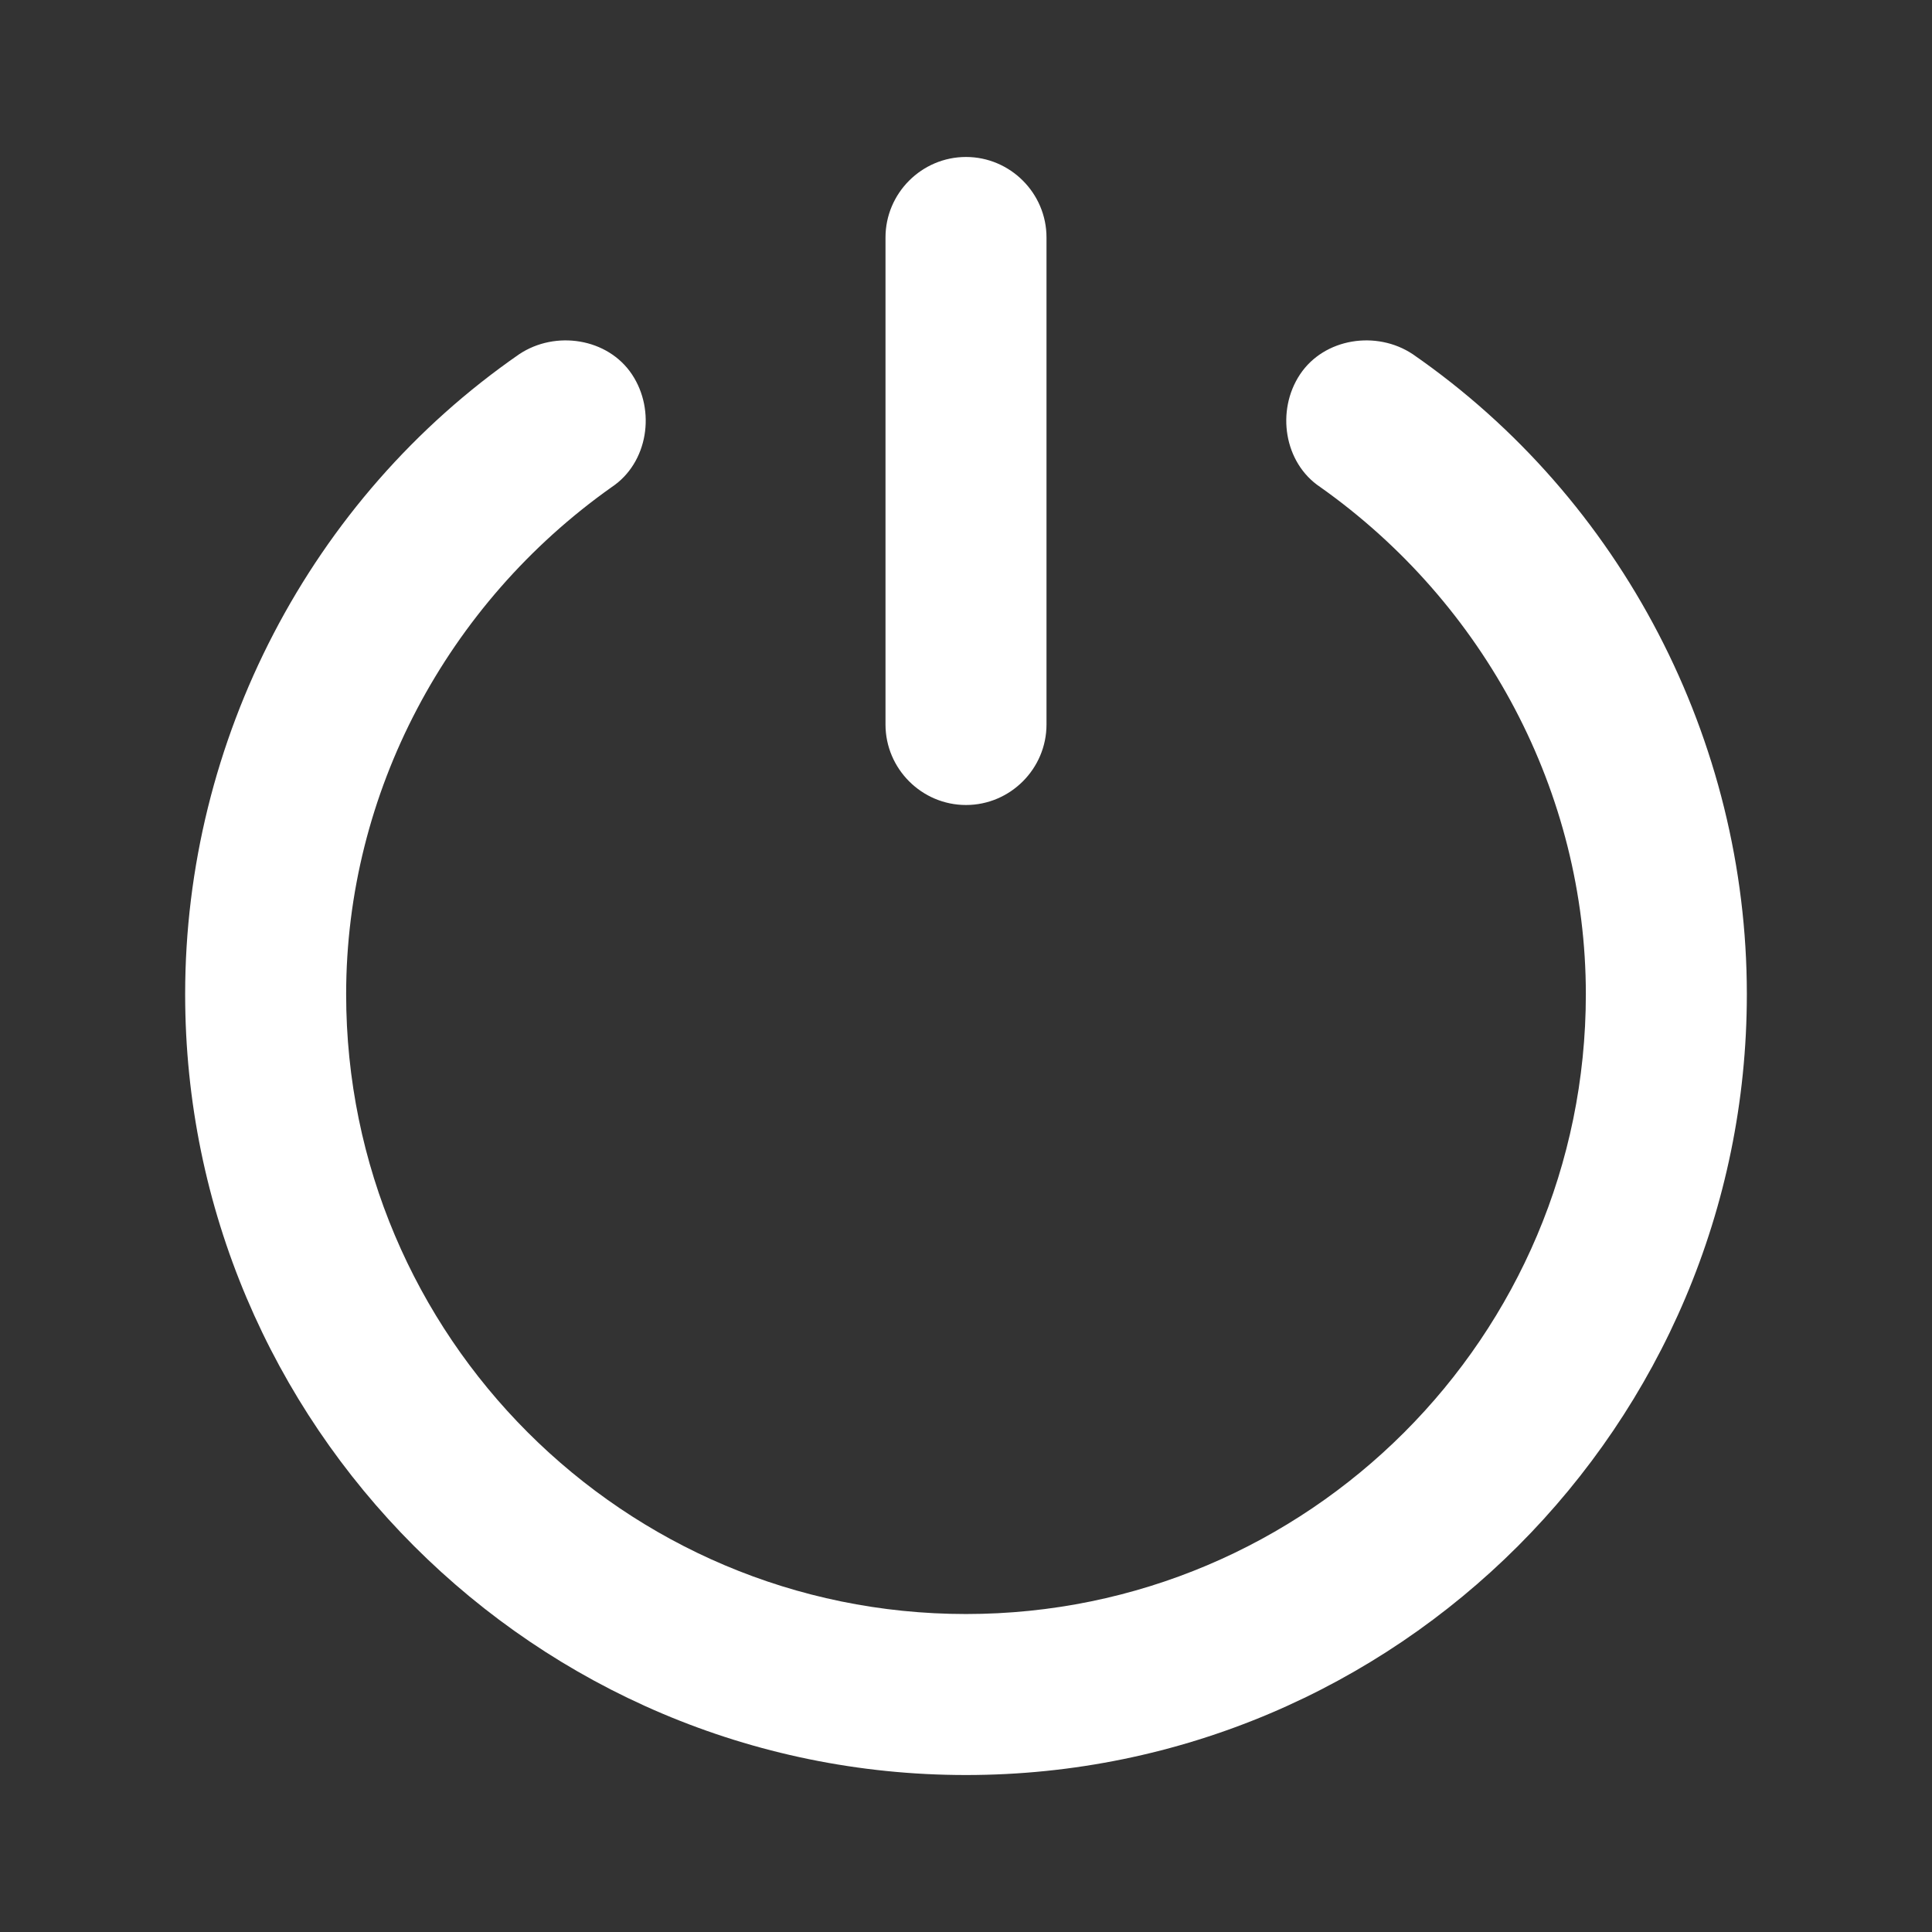
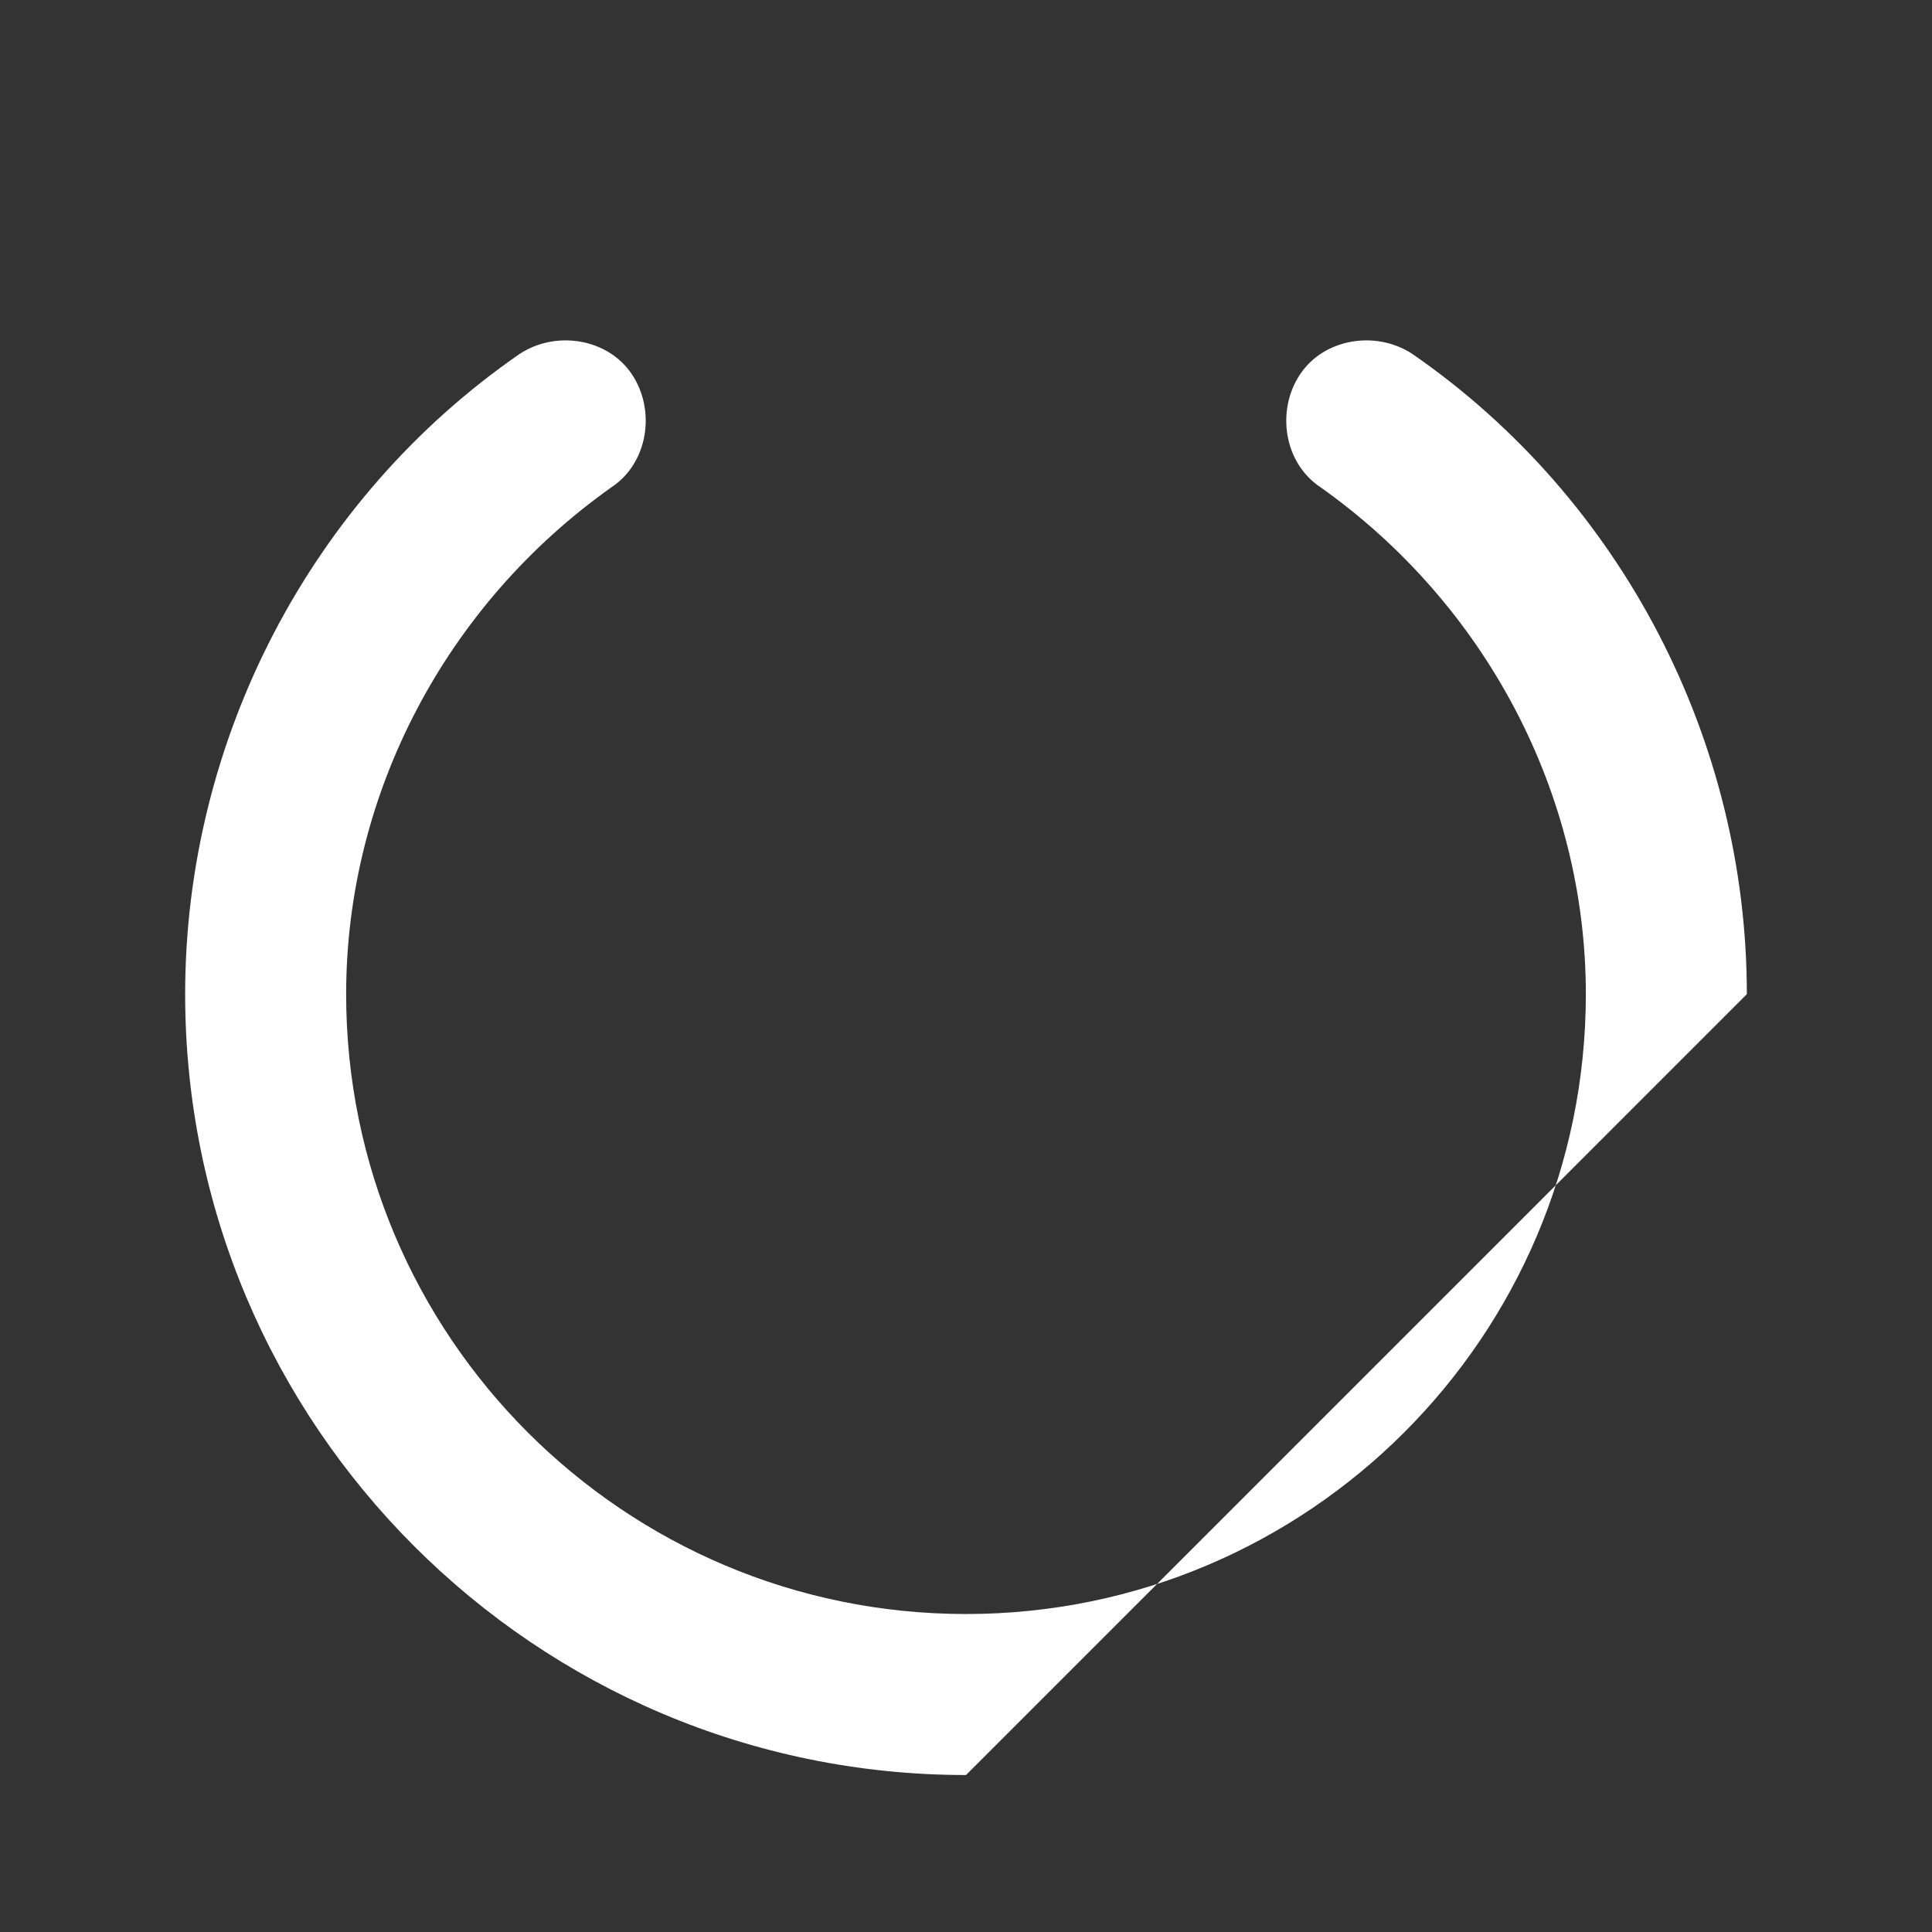
<svg xmlns="http://www.w3.org/2000/svg" version="1.1" id="레이어_1" x="0px" y="0px" viewBox="0 0 48 48" style="enable-background:new 0 0 48 48;" xml:space="preserve">
  <rect x="0" y="0" width="48" height="48" fill="#333333" stroke="none" />
  <style type="text/css">
	.st0{fill:#FFFFFF;}
</style>
  <g>
-     <path class="st0" d="M24,20c-1.1,0-2-0.9-2-2V5.9c0-1.1,0.9-2,2-2s2,0.9,2,2V18C26,19.1,25.1,20,24,20z" />
-     <path class="st0" d="M24,44.1c-10.7,0-19.4-8.7-19.4-19.4c0-6.3,3.1-12.3,8.3-15.9c0.9-0.6,2.2-0.4,2.8,0.5   c0.6,0.9,0.4,2.2-0.5,2.8c-4.1,2.9-6.6,7.6-6.6,12.6c0,8.5,6.9,15.4,15.4,15.4s15.4-6.9,15.4-15.4c0-5-2.5-9.7-6.6-12.6   c-0.9-0.6-1.1-1.9-0.5-2.8c0.6-0.9,1.9-1.1,2.8-0.5c5.2,3.6,8.3,9.6,8.3,15.9C43.4,35.4,34.7,44.1,24,44.1z" />
+     <path class="st0" d="M24,44.1c-10.7,0-19.4-8.7-19.4-19.4c0-6.3,3.1-12.3,8.3-15.9c0.9-0.6,2.2-0.4,2.8,0.5   c0.6,0.9,0.4,2.2-0.5,2.8c-4.1,2.9-6.6,7.6-6.6,12.6c0,8.5,6.9,15.4,15.4,15.4s15.4-6.9,15.4-15.4c0-5-2.5-9.7-6.6-12.6   c-0.9-0.6-1.1-1.9-0.5-2.8c0.6-0.9,1.9-1.1,2.8-0.5c5.2,3.6,8.3,9.6,8.3,15.9z" />
  </g>
</svg>